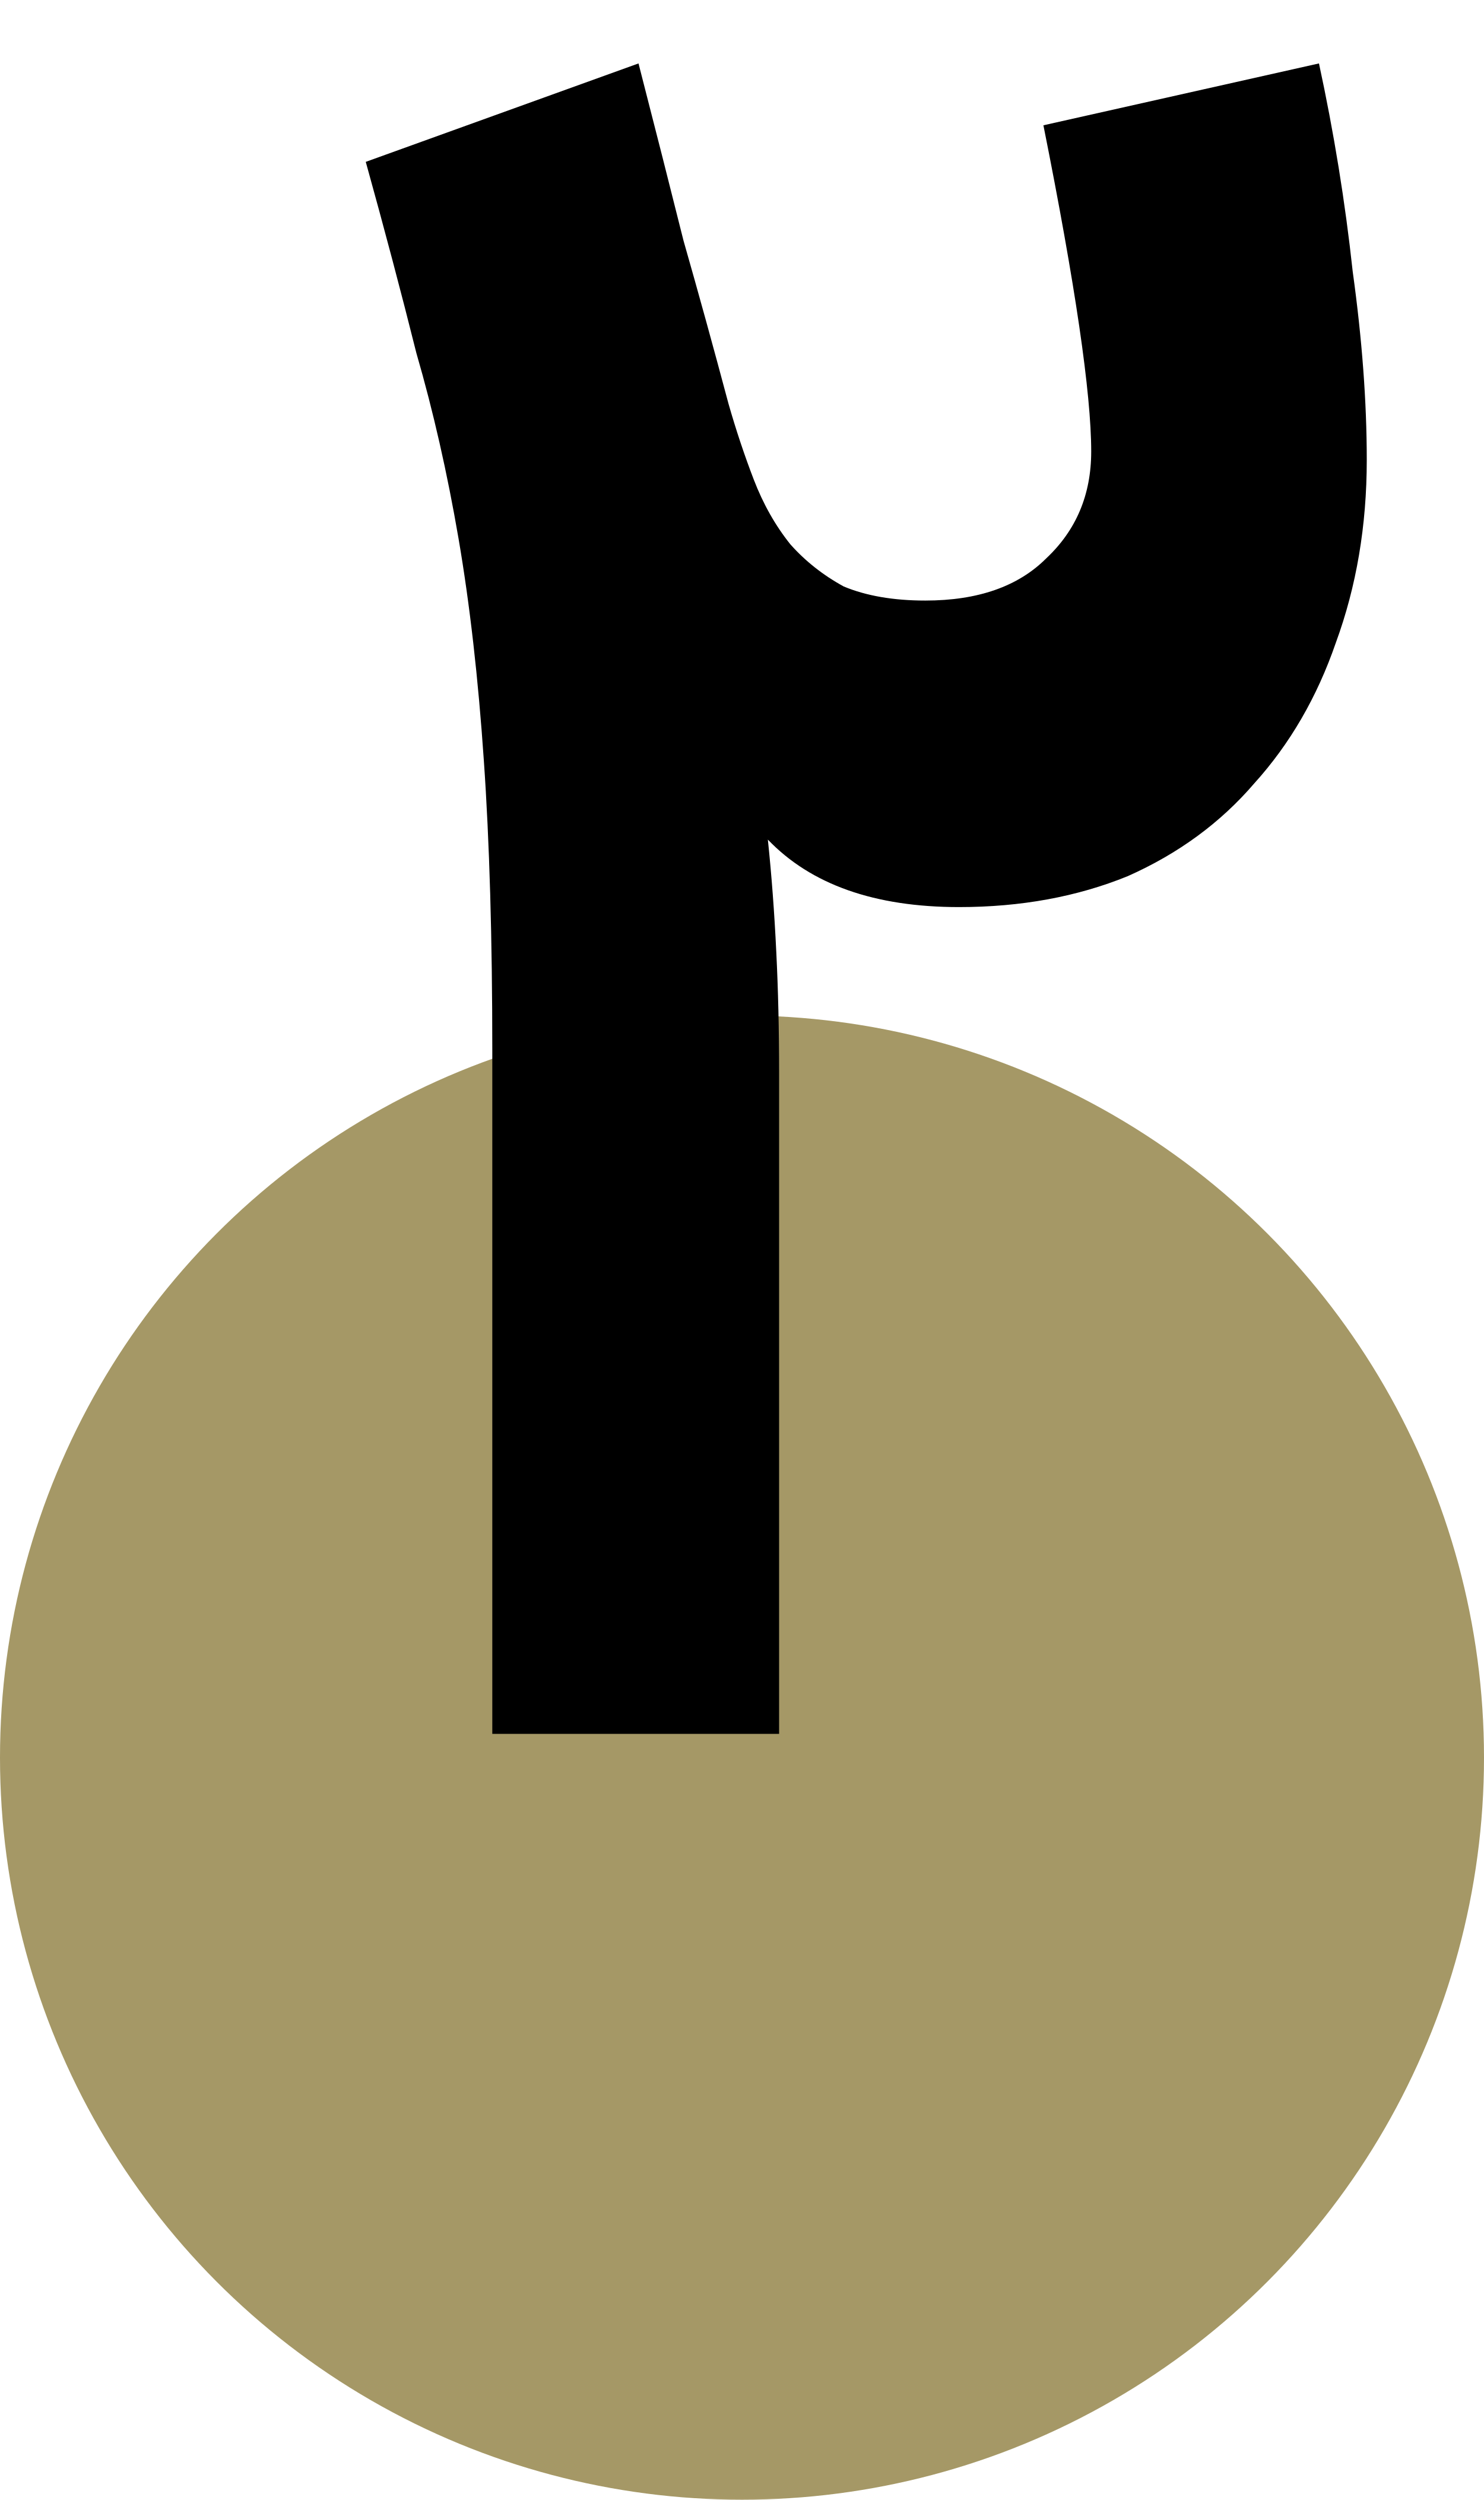
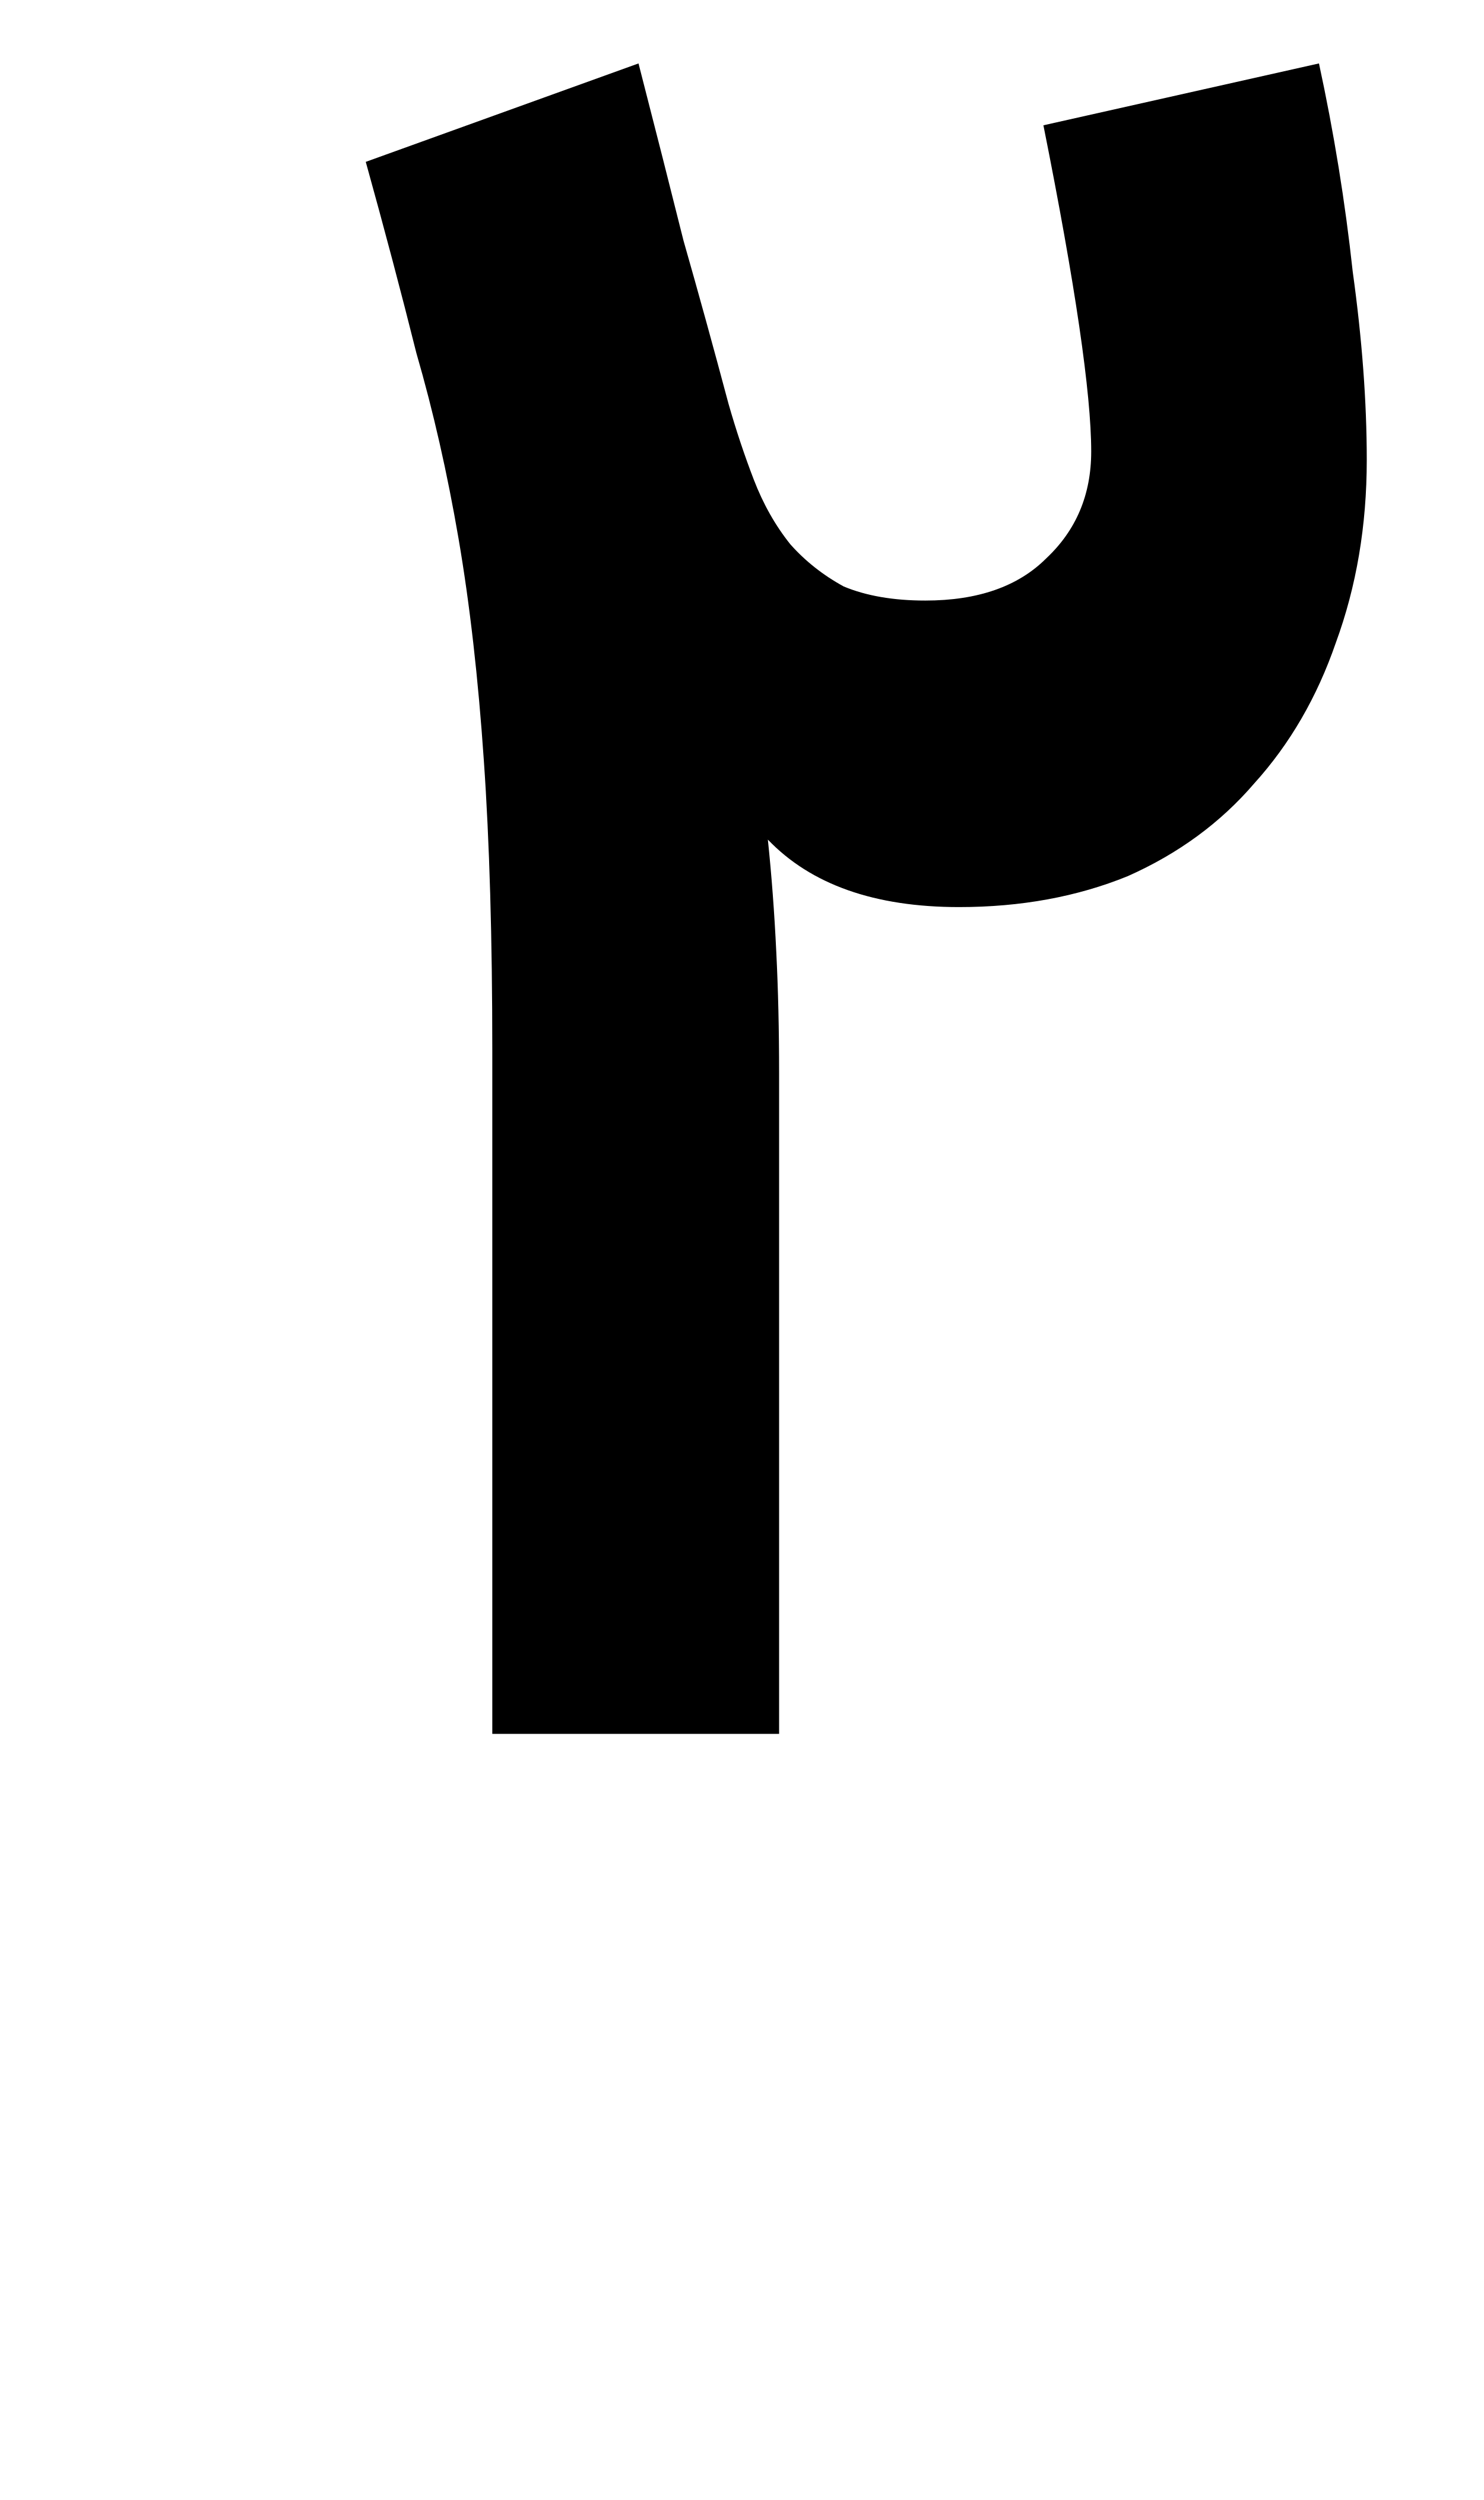
<svg xmlns="http://www.w3.org/2000/svg" width="19" height="32" viewBox="0 0 19 32" fill="none">
-   <circle cx="9.5" cy="22.5" r="9.5" fill="#A59866" />
  <path d="M12.279 11.612C11.199 11.612 10.383 11.324 9.831 10.748C9.879 11.204 9.915 11.684 9.939 12.188C9.963 12.668 9.975 13.184 9.975 13.736V22.196H6.303V13.448C6.303 12.008 6.267 10.772 6.195 9.74C6.123 8.684 6.015 7.736 5.871 6.896C5.727 6.056 5.547 5.264 5.331 4.52C5.139 3.752 4.923 2.936 4.683 2.072L8.175 0.812C8.391 1.652 8.583 2.408 8.751 3.08C8.943 3.752 9.135 4.448 9.327 5.168C9.423 5.504 9.531 5.828 9.651 6.14C9.771 6.452 9.927 6.728 10.119 6.968C10.311 7.184 10.539 7.364 10.803 7.508C11.091 7.628 11.439 7.688 11.847 7.688C12.519 7.688 13.035 7.508 13.395 7.148C13.779 6.788 13.971 6.332 13.971 5.78C13.971 5.036 13.767 3.644 13.359 1.604L16.887 0.812C17.079 1.7 17.223 2.588 17.319 3.476C17.439 4.34 17.499 5.144 17.499 5.888C17.499 6.728 17.367 7.508 17.103 8.228C16.863 8.924 16.515 9.524 16.059 10.028C15.627 10.532 15.087 10.928 14.439 11.216C13.791 11.48 13.071 11.612 12.279 11.612Z" fill="black" />
</svg>